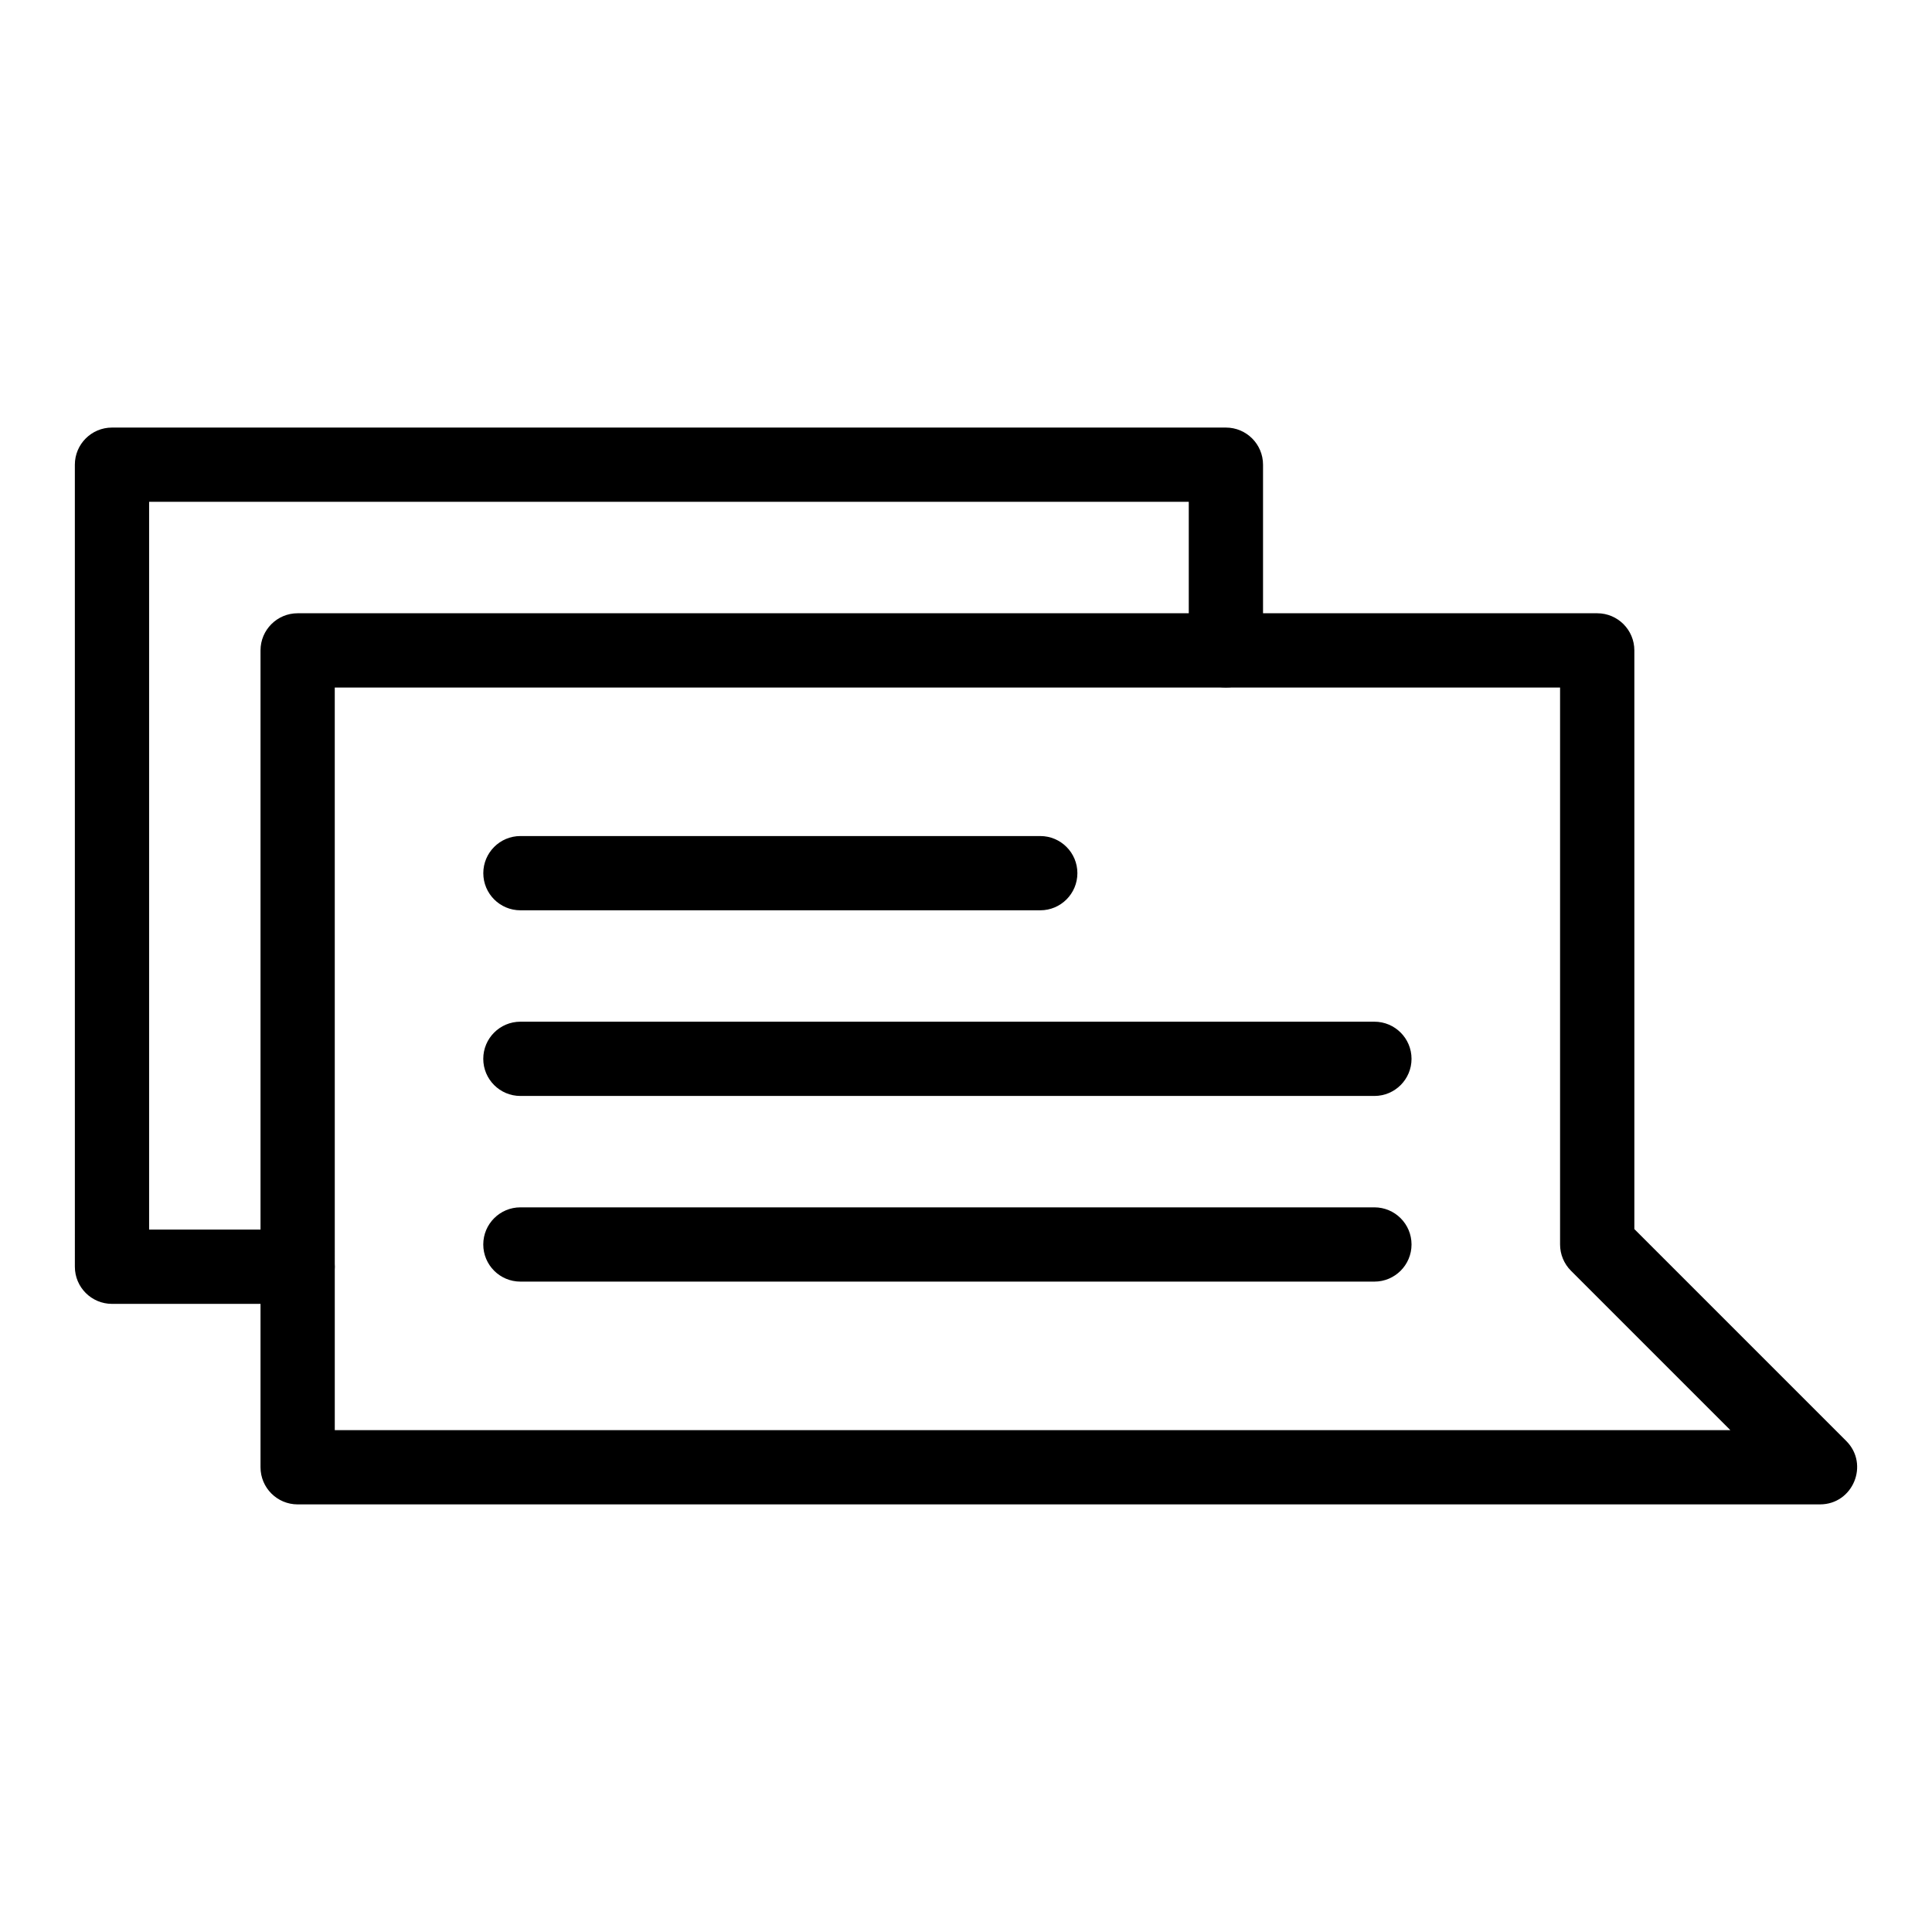
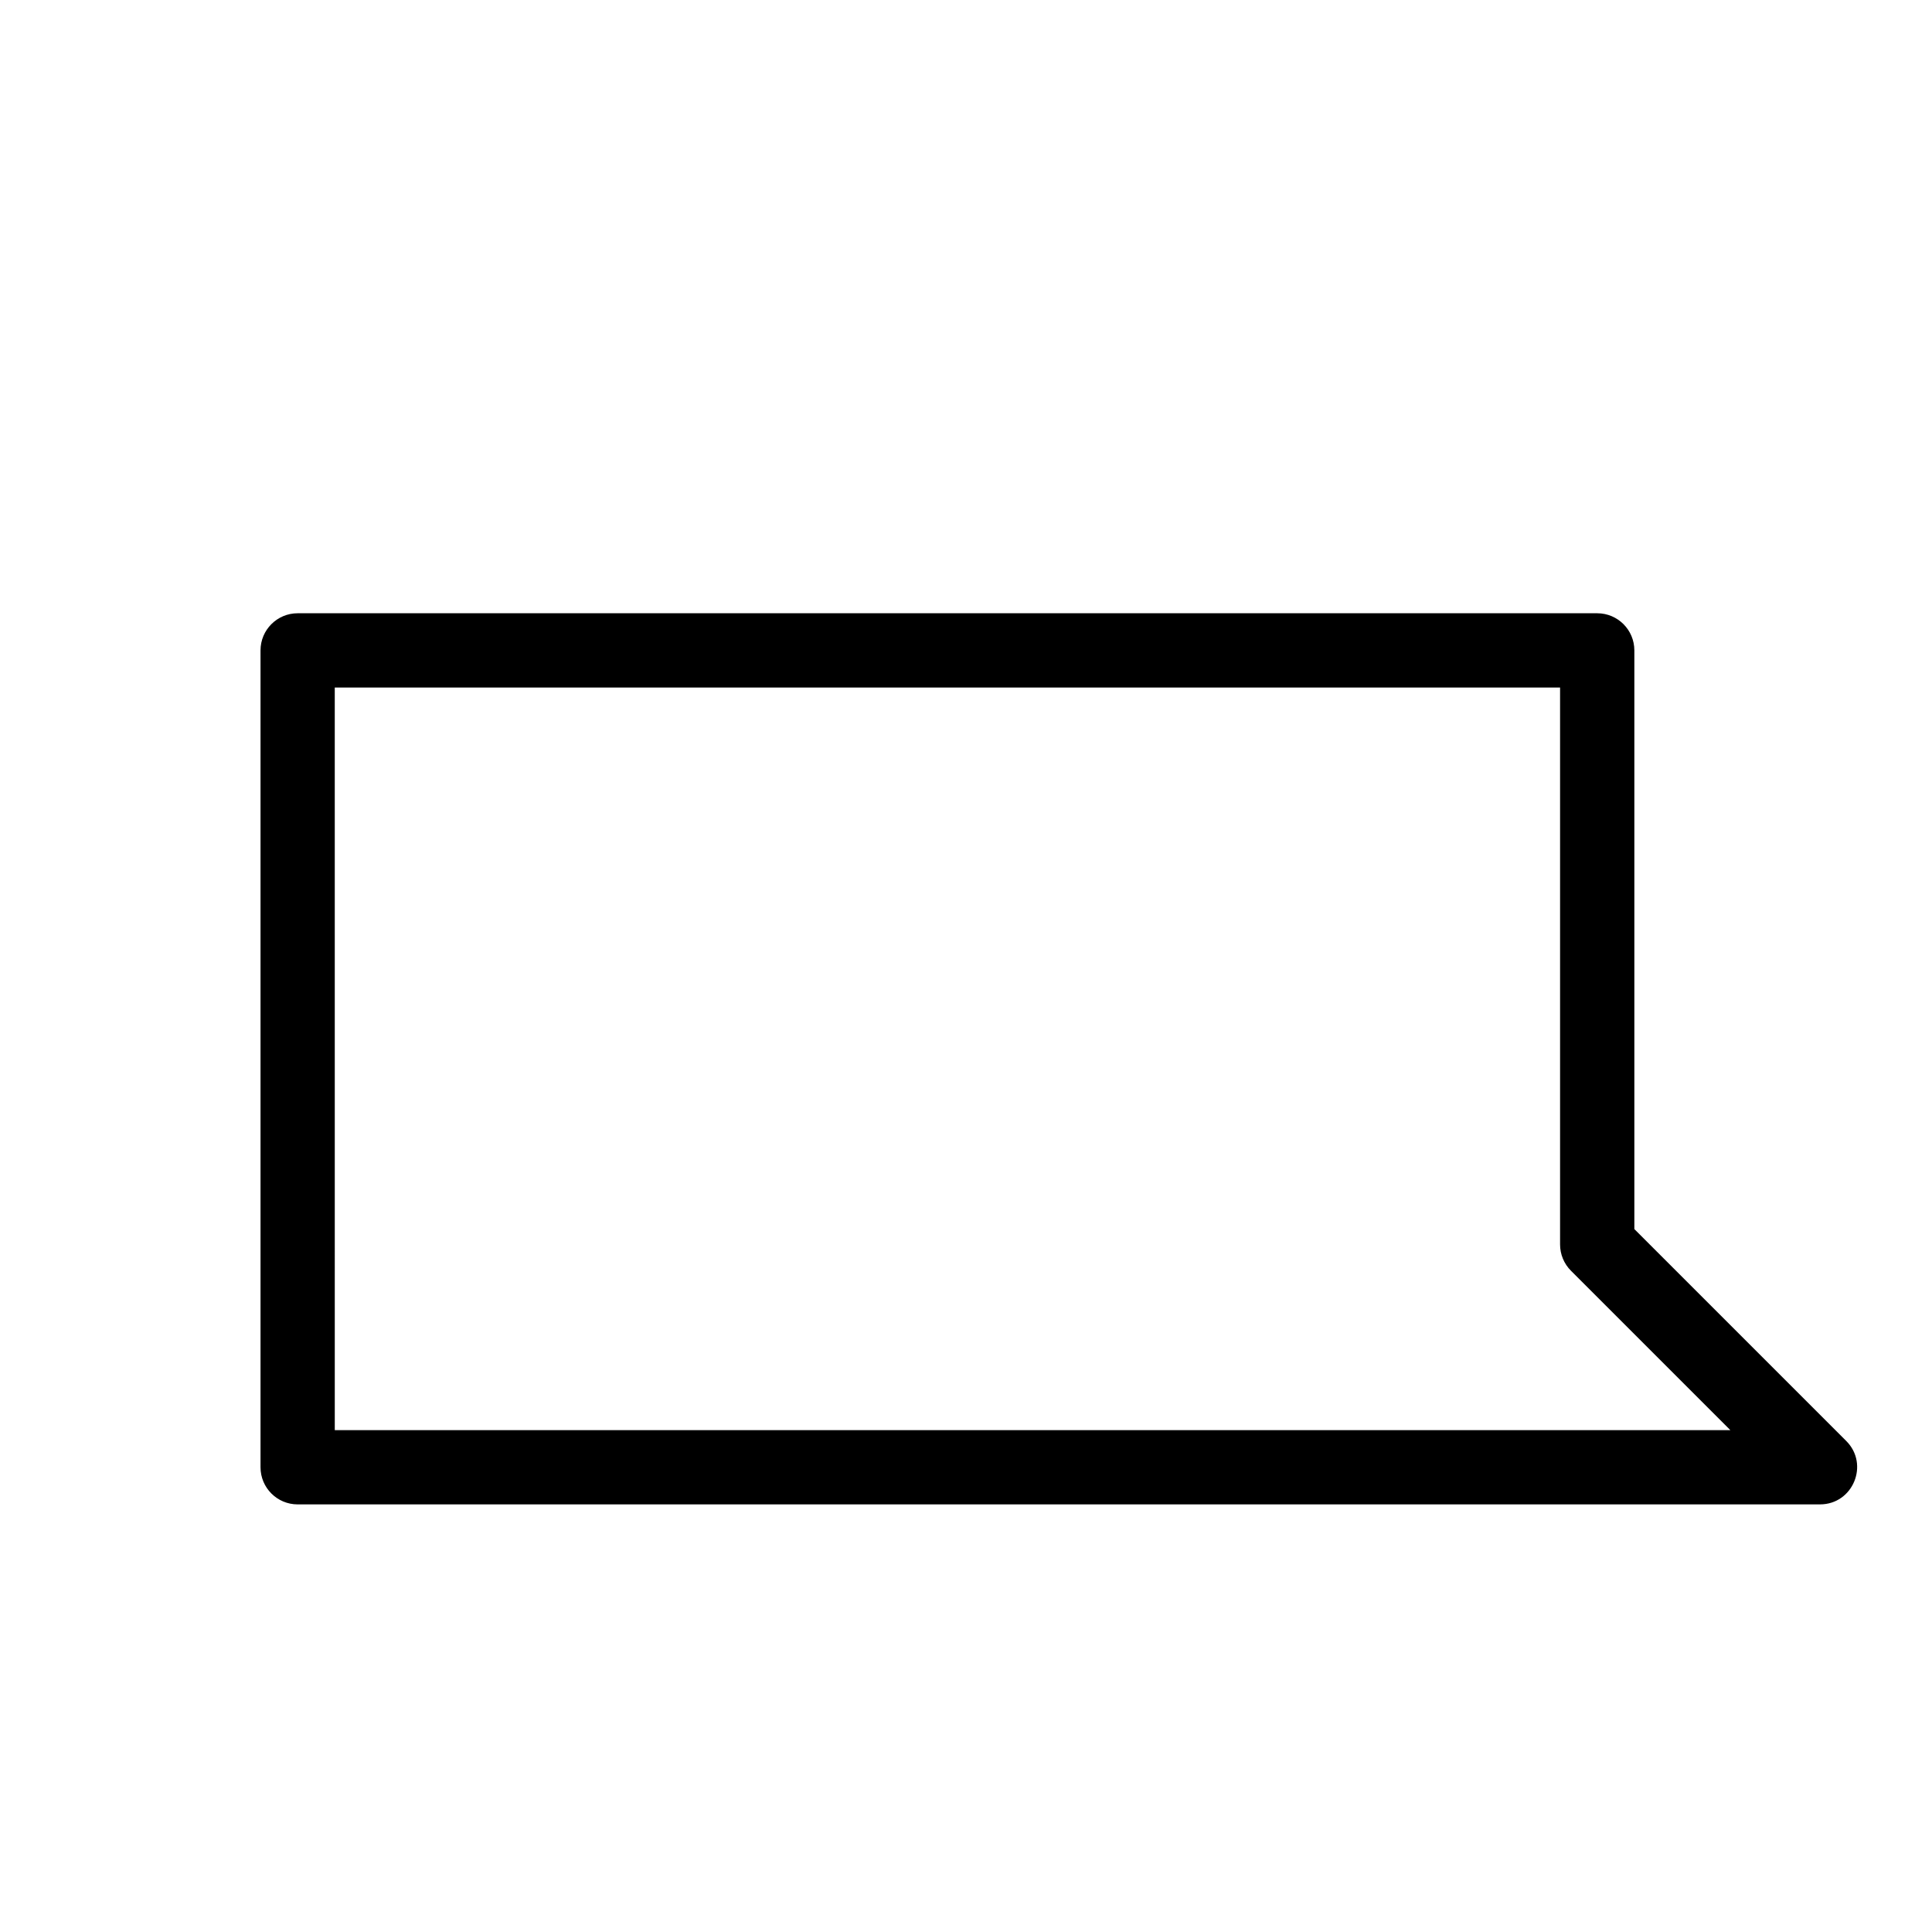
<svg xmlns="http://www.w3.org/2000/svg" fill="#000000" width="800px" height="800px" version="1.1" viewBox="144 144 512 512">
  <g>
    <path d="m626.32 542.68h-403.44c-5.434 0-9.84-4.406-9.84-9.84v-216.48c0-5.434 4.406-9.84 9.84-9.84h344.4c5.434 0 9.84 4.406 9.84 9.84v153.36l56.156 56.156c6.176 6.18 1.801 16.801-6.957 16.801zm-393.6-19.68h369.84l-42.242-42.242c-1.844-1.848-2.883-4.348-2.883-6.957v-147.6h-324.72z" />
-     <path d="m419.68 385.24h-137.76c-5.434 0-9.84-4.406-9.84-9.84 0-5.434 4.406-9.84 9.84-9.84h137.76c5.434 0 9.84 4.406 9.84 9.84 0 5.434-4.406 9.84-9.84 9.84z" />
-     <path d="m508.23 434.44h-226.32c-5.434 0-9.84-4.406-9.84-9.84s4.406-9.84 9.84-9.84h226.32c5.434 0 9.84 4.406 9.84 9.84s-4.406 9.84-9.84 9.84z" />
-     <path d="m508.23 483.64h-226.32c-5.434 0-9.84-4.406-9.84-9.84 0-5.434 4.406-9.84 9.84-9.84h226.32c5.434 0 9.84 4.406 9.84 9.84 0 5.43-4.406 9.84-9.84 9.84z" />
-     <path d="m222.88 489.54h-49.199c-5.434 0-9.84-4.406-9.84-9.84l-0.004-212.55c0-5.434 4.406-9.84 9.84-9.84h295.2c5.434 0 9.84 4.406 9.84 9.84v49.199c0 5.434-4.406 9.84-9.84 9.84s-9.84-4.406-9.84-9.84v-39.359h-275.52v192.86h39.359c5.434 0 9.84 4.406 9.84 9.84 0.004 5.438-4.402 9.844-9.836 9.844z" />
  </g>
</svg>